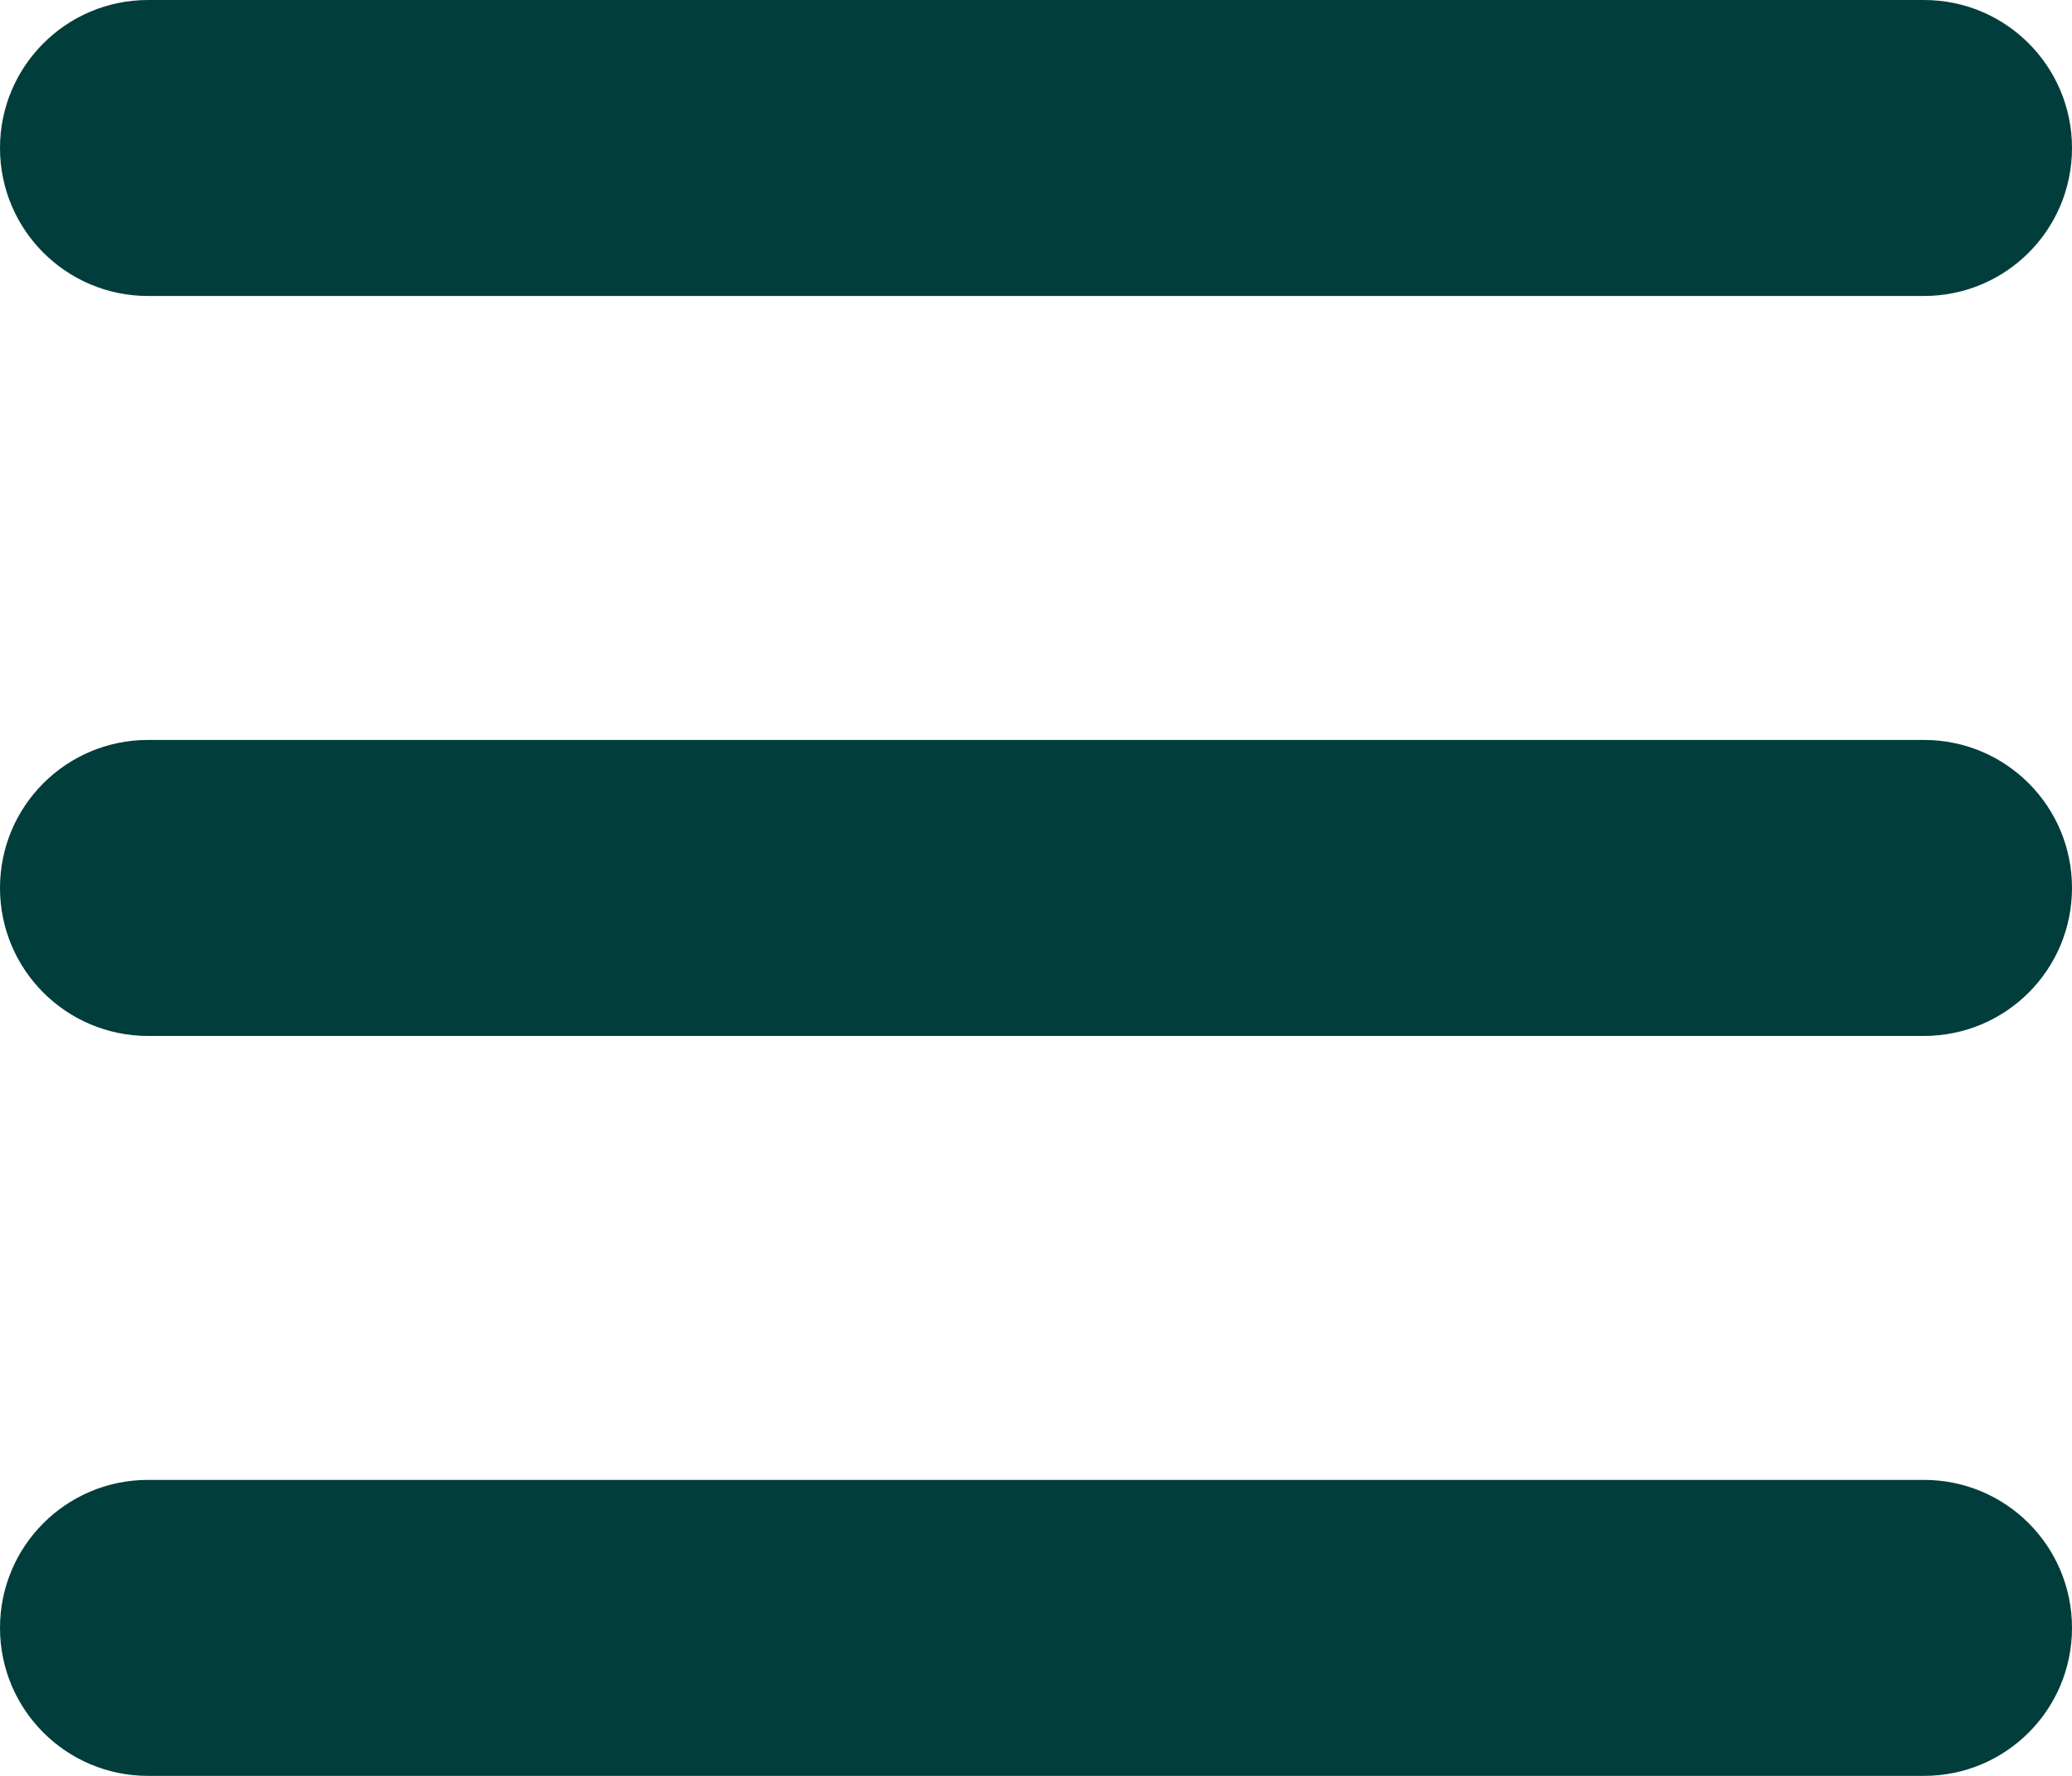
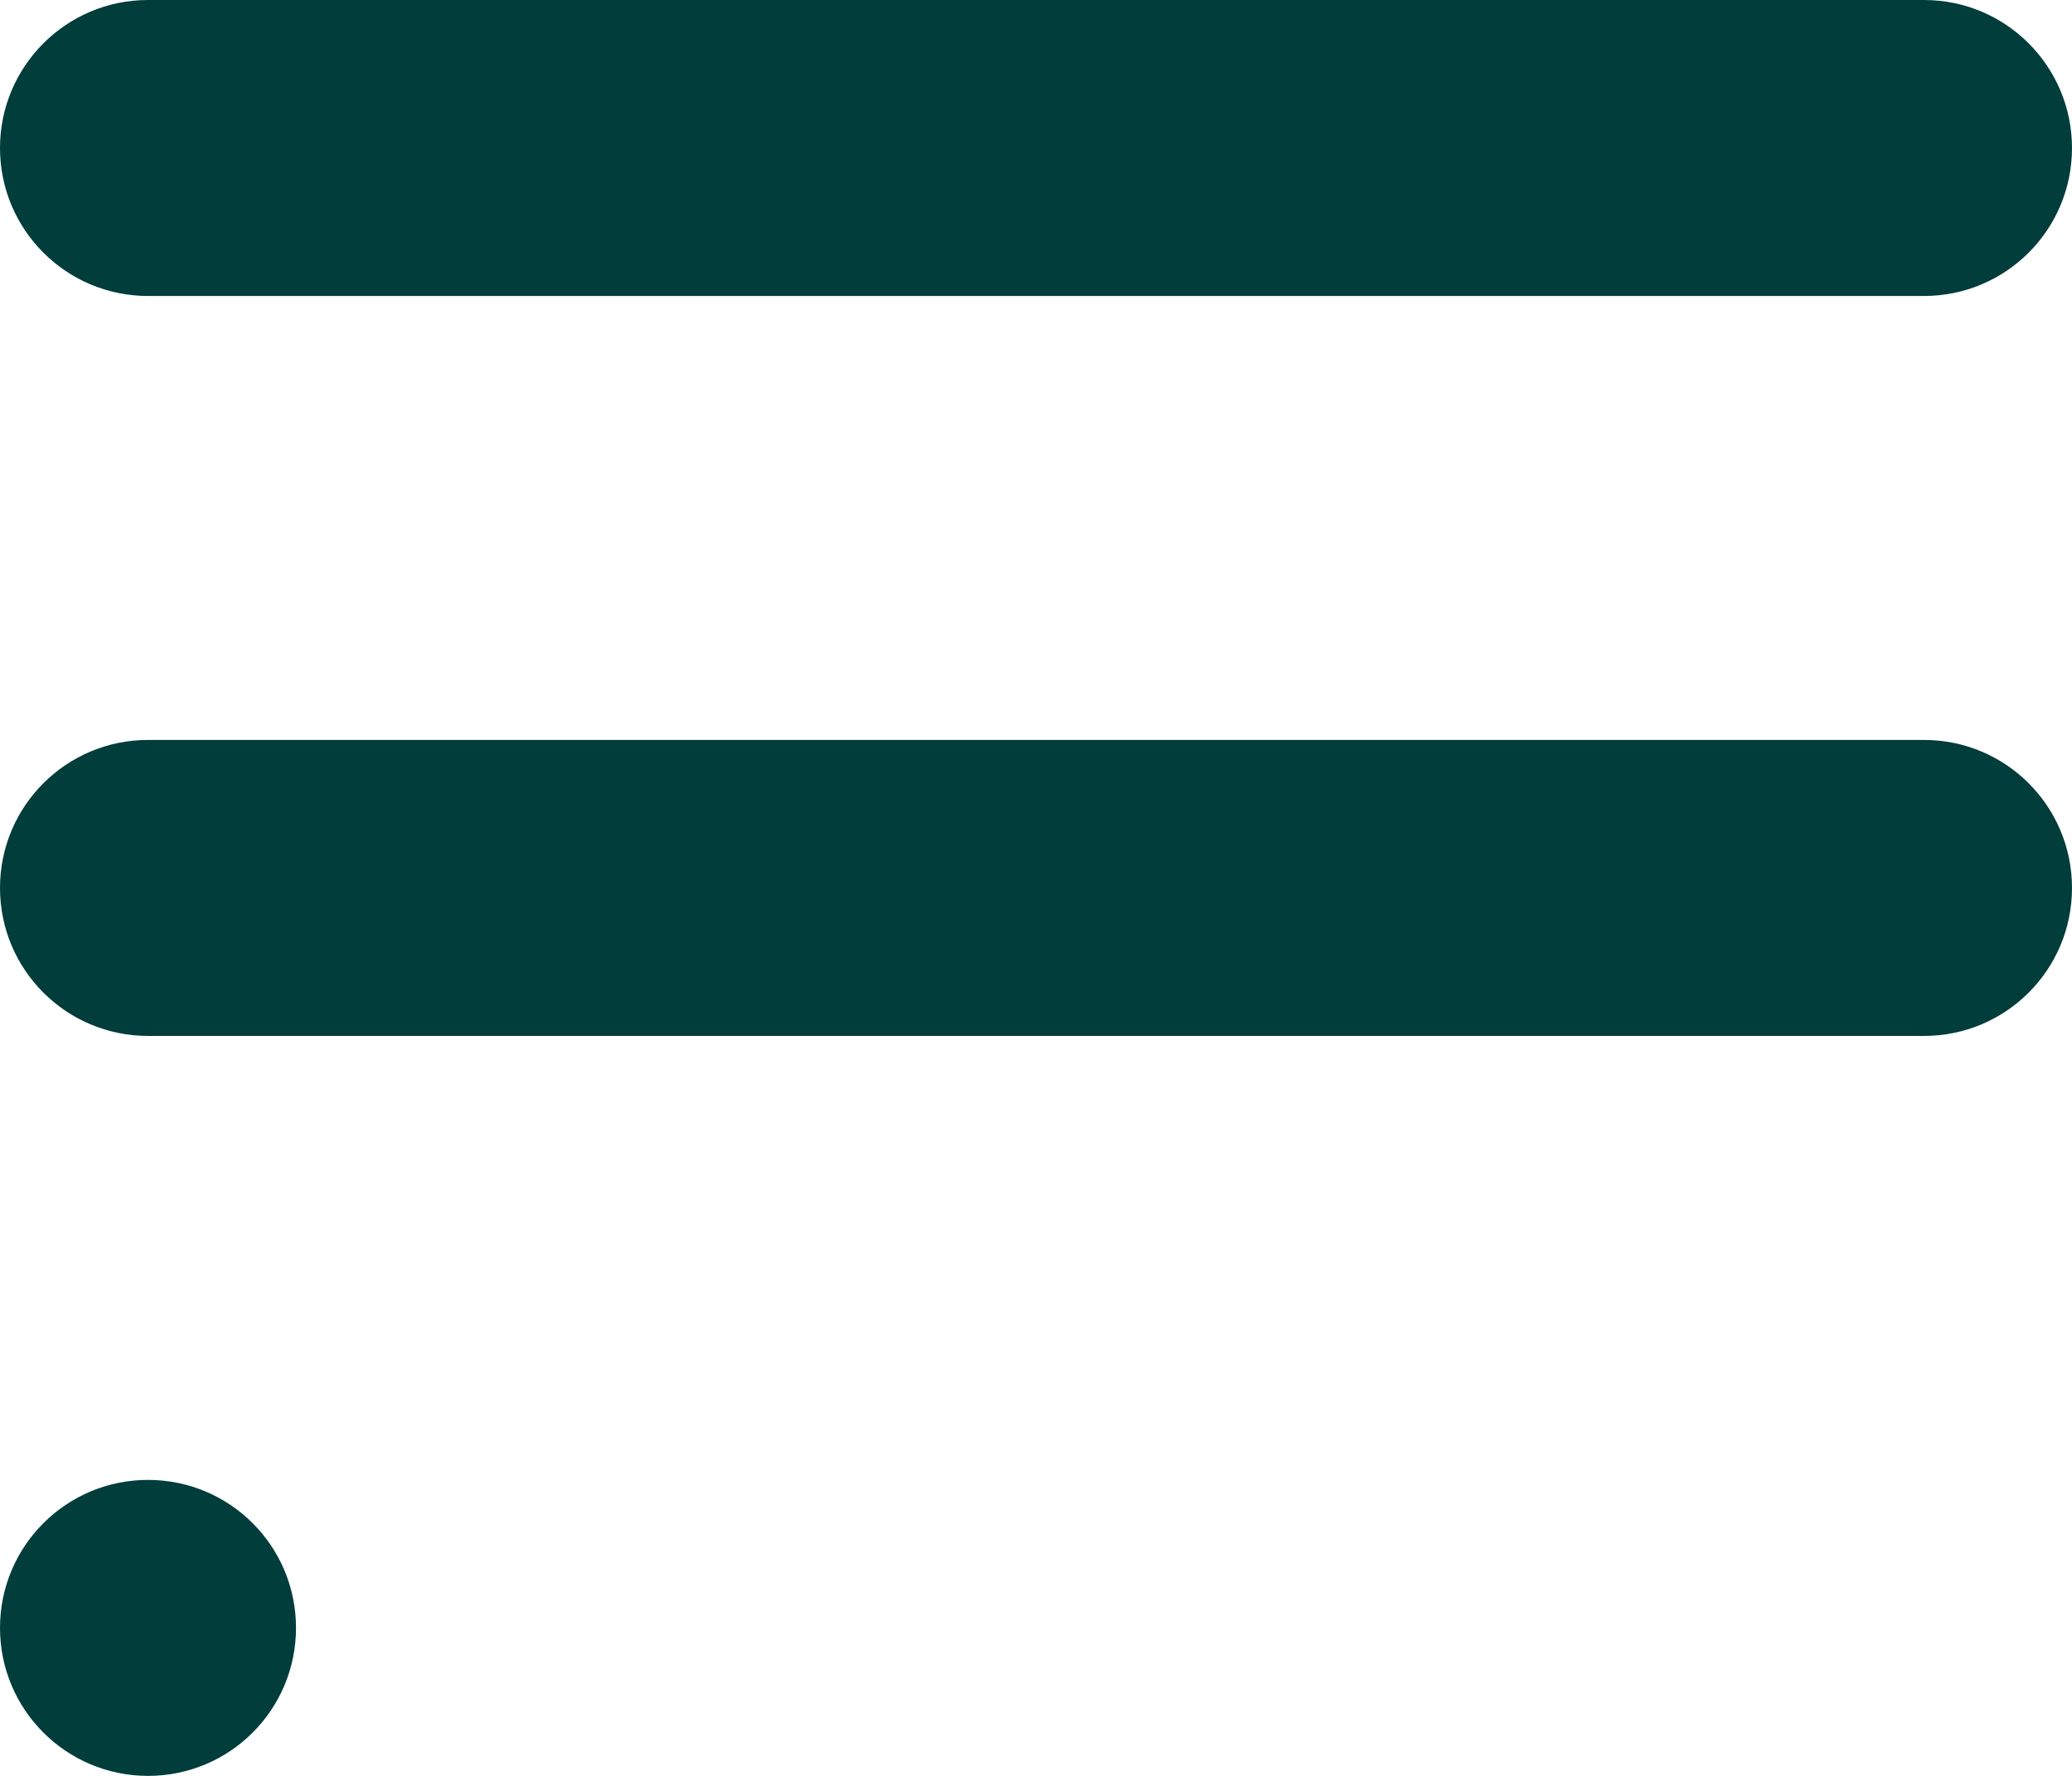
<svg xmlns="http://www.w3.org/2000/svg" fill="none" height="24" viewBox="0 0 28 24" width="28">
-   <path d="m0 2c0-1.104.896-2 2-2h24c1.106 0 2 .896 2 2 0 1.106-.894 2-2 2h-24c-1.104 0-2-.894-2-2zm0 10c0-1.106.896-2 2-2h24c1.106 0 2 .894 2 2s-.894 2-2 2h-24c-1.104 0-2-.894-2-2zm26 12h-24c-1.104 0-2-.894-2-2s.896-2 2-2h24c1.106 0 2 .894 2 2s-.894 2-2 2z" fill="#003d3b" />
+   <path d="m0 2c0-1.104.896-2 2-2h24c1.106 0 2 .896 2 2 0 1.106-.894 2-2 2h-24c-1.104 0-2-.894-2-2zm0 10c0-1.106.896-2 2-2h24c1.106 0 2 .894 2 2s-.894 2-2 2h-24c-1.104 0-2-.894-2-2zm26 12h-24c-1.104 0-2-.894-2-2s.896-2 2-2c1.106 0 2 .894 2 2s-.894 2-2 2z" fill="#003d3b" />
</svg>